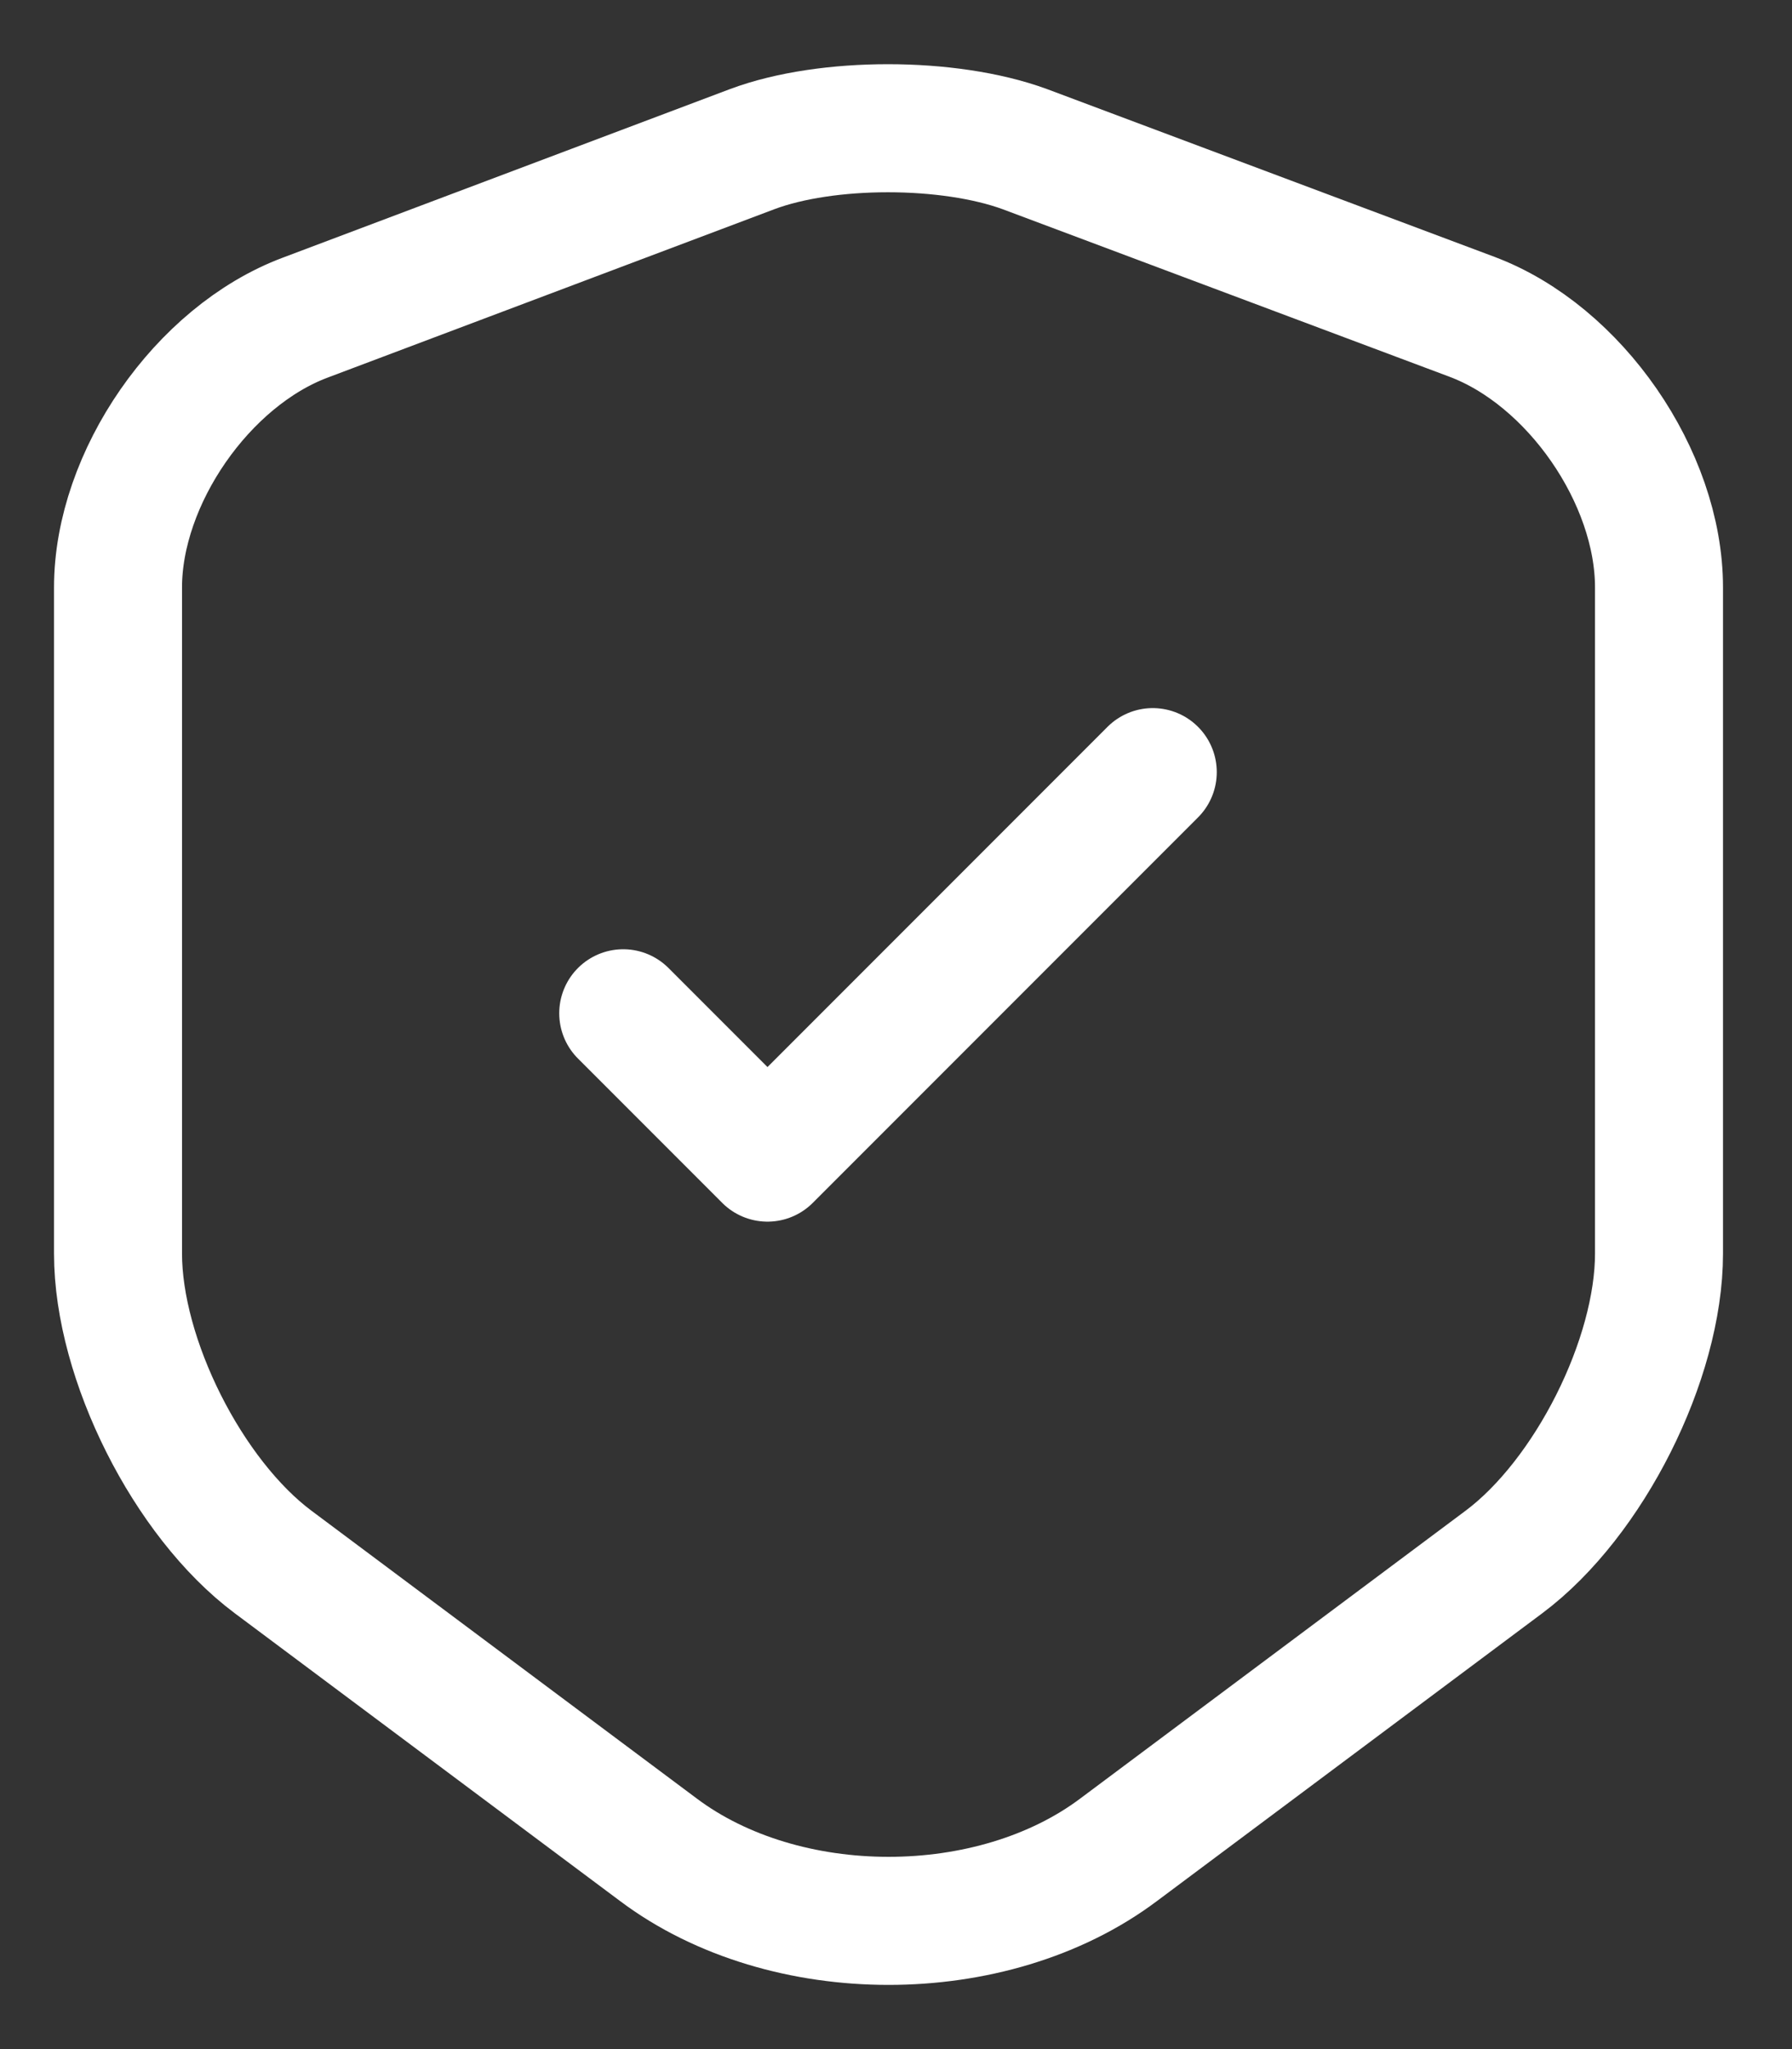
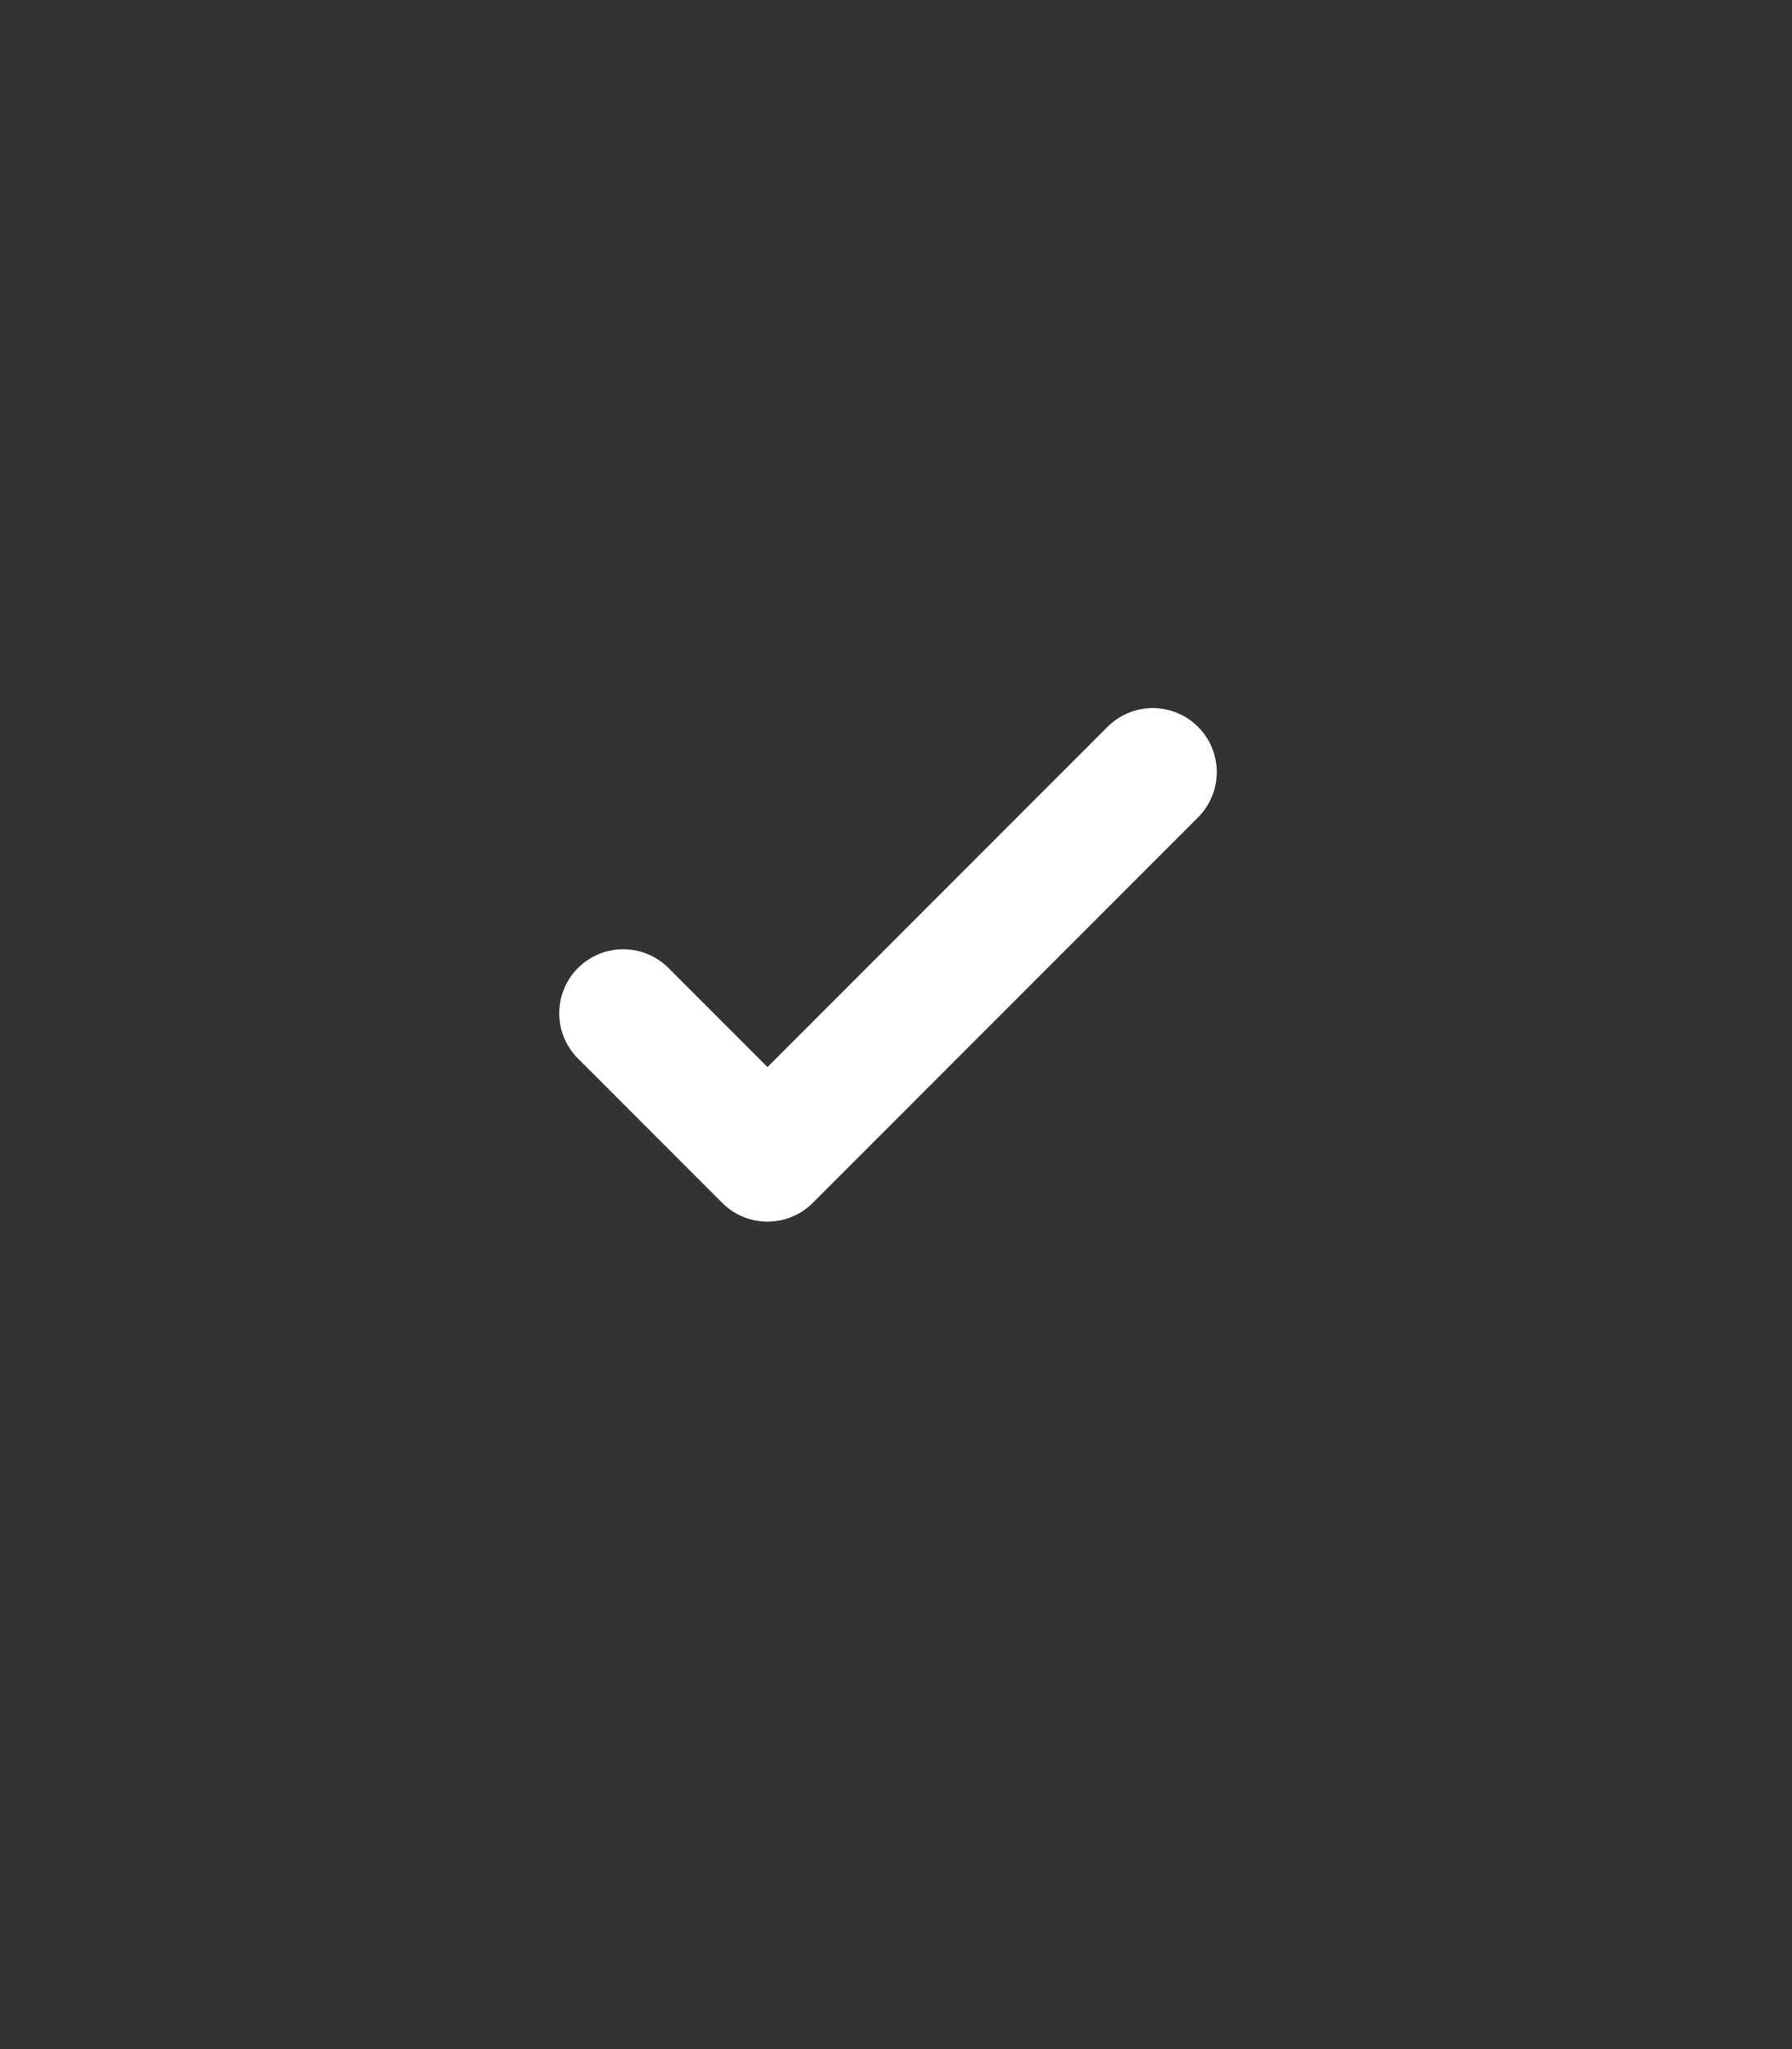
<svg xmlns="http://www.w3.org/2000/svg" width="14" height="16" viewBox="0 0 14 16" fill="none">
  <rect x="0" y="0" width="14" height="16" fill="#333333" stroke="none" />
  <g id="shield-tick">
-     <path id="Vector" d="M5.878 1.164L2.385 2.48C1.58 2.781 0.922 3.733 0.922 4.587V9.788C0.922 10.614 1.468 11.699 2.133 12.196L5.143 14.443C6.13 15.184 7.754 15.184 8.74 14.443L11.75 12.196C12.415 11.699 12.961 10.614 12.961 9.788V4.587C12.961 3.726 12.303 2.774 11.498 2.473L8.005 1.164C7.411 0.947 6.459 0.947 5.878 1.164Z" stroke="white" stroke-linecap="round" stroke-linejoin="round" />
    <path id="Vector_2" d="M4.869 7.912L5.996 9.039L9.006 6.029" stroke="white" stroke-linecap="round" stroke-linejoin="round" />
  </g>
</svg>